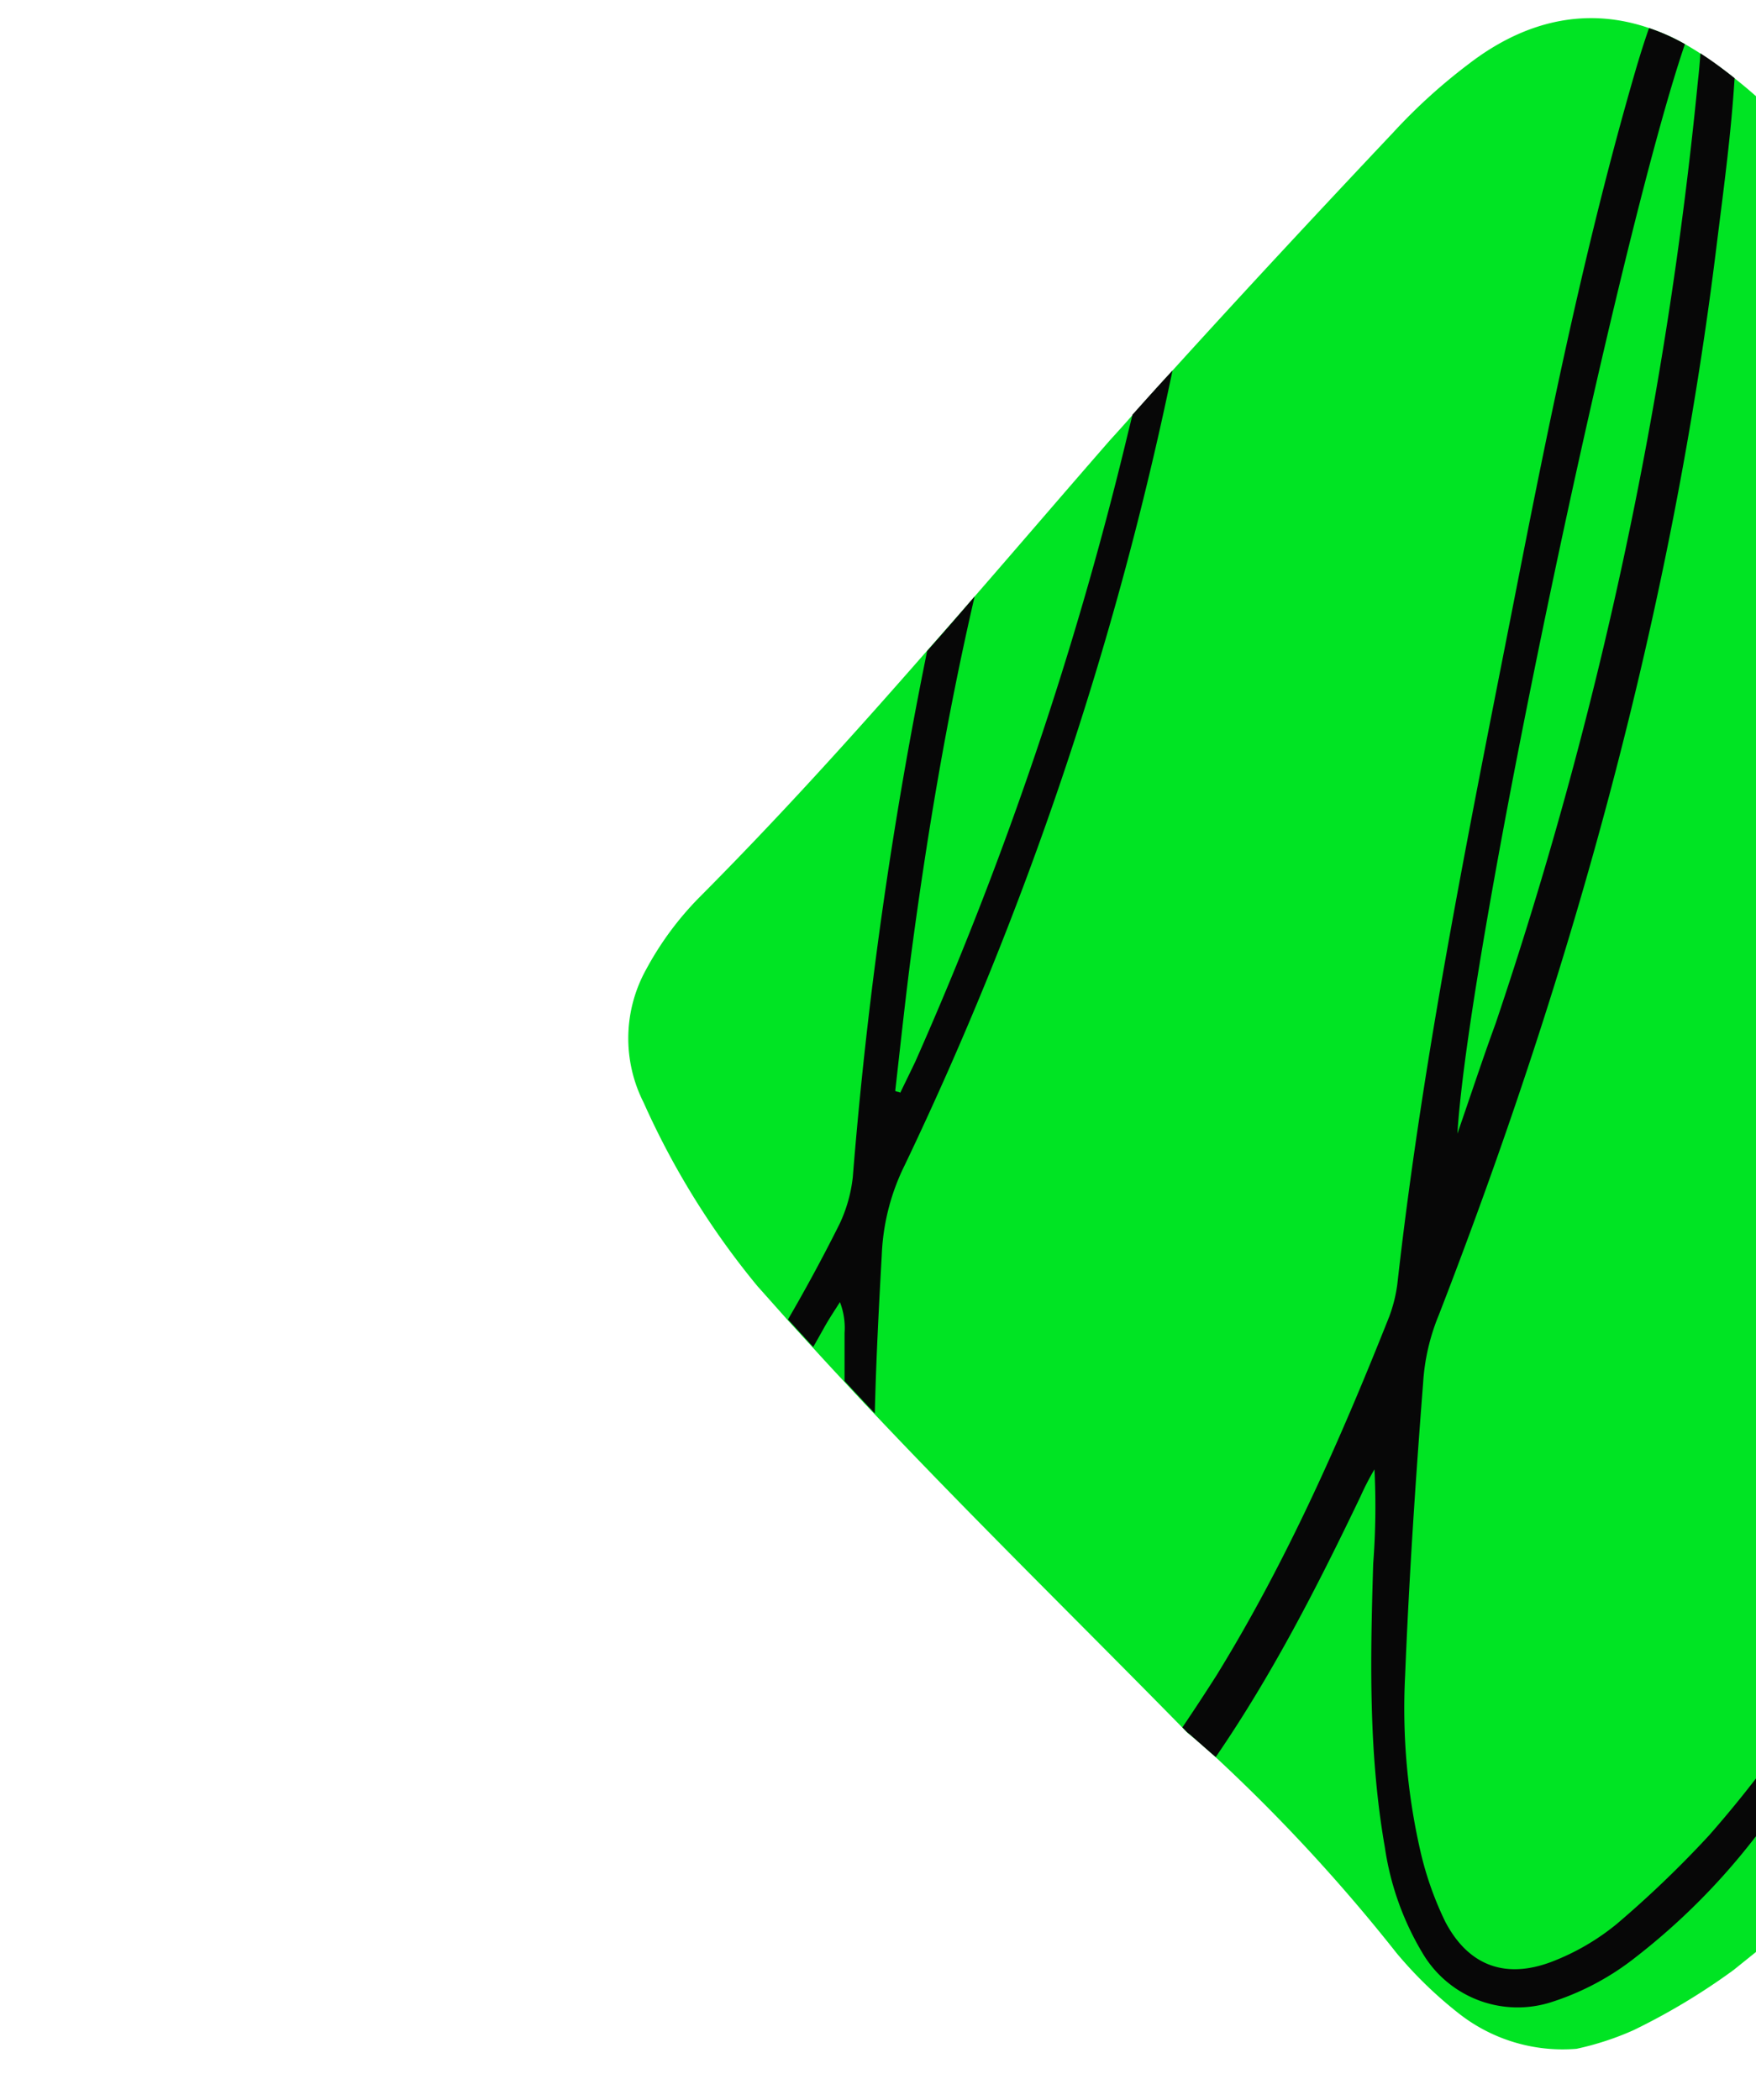
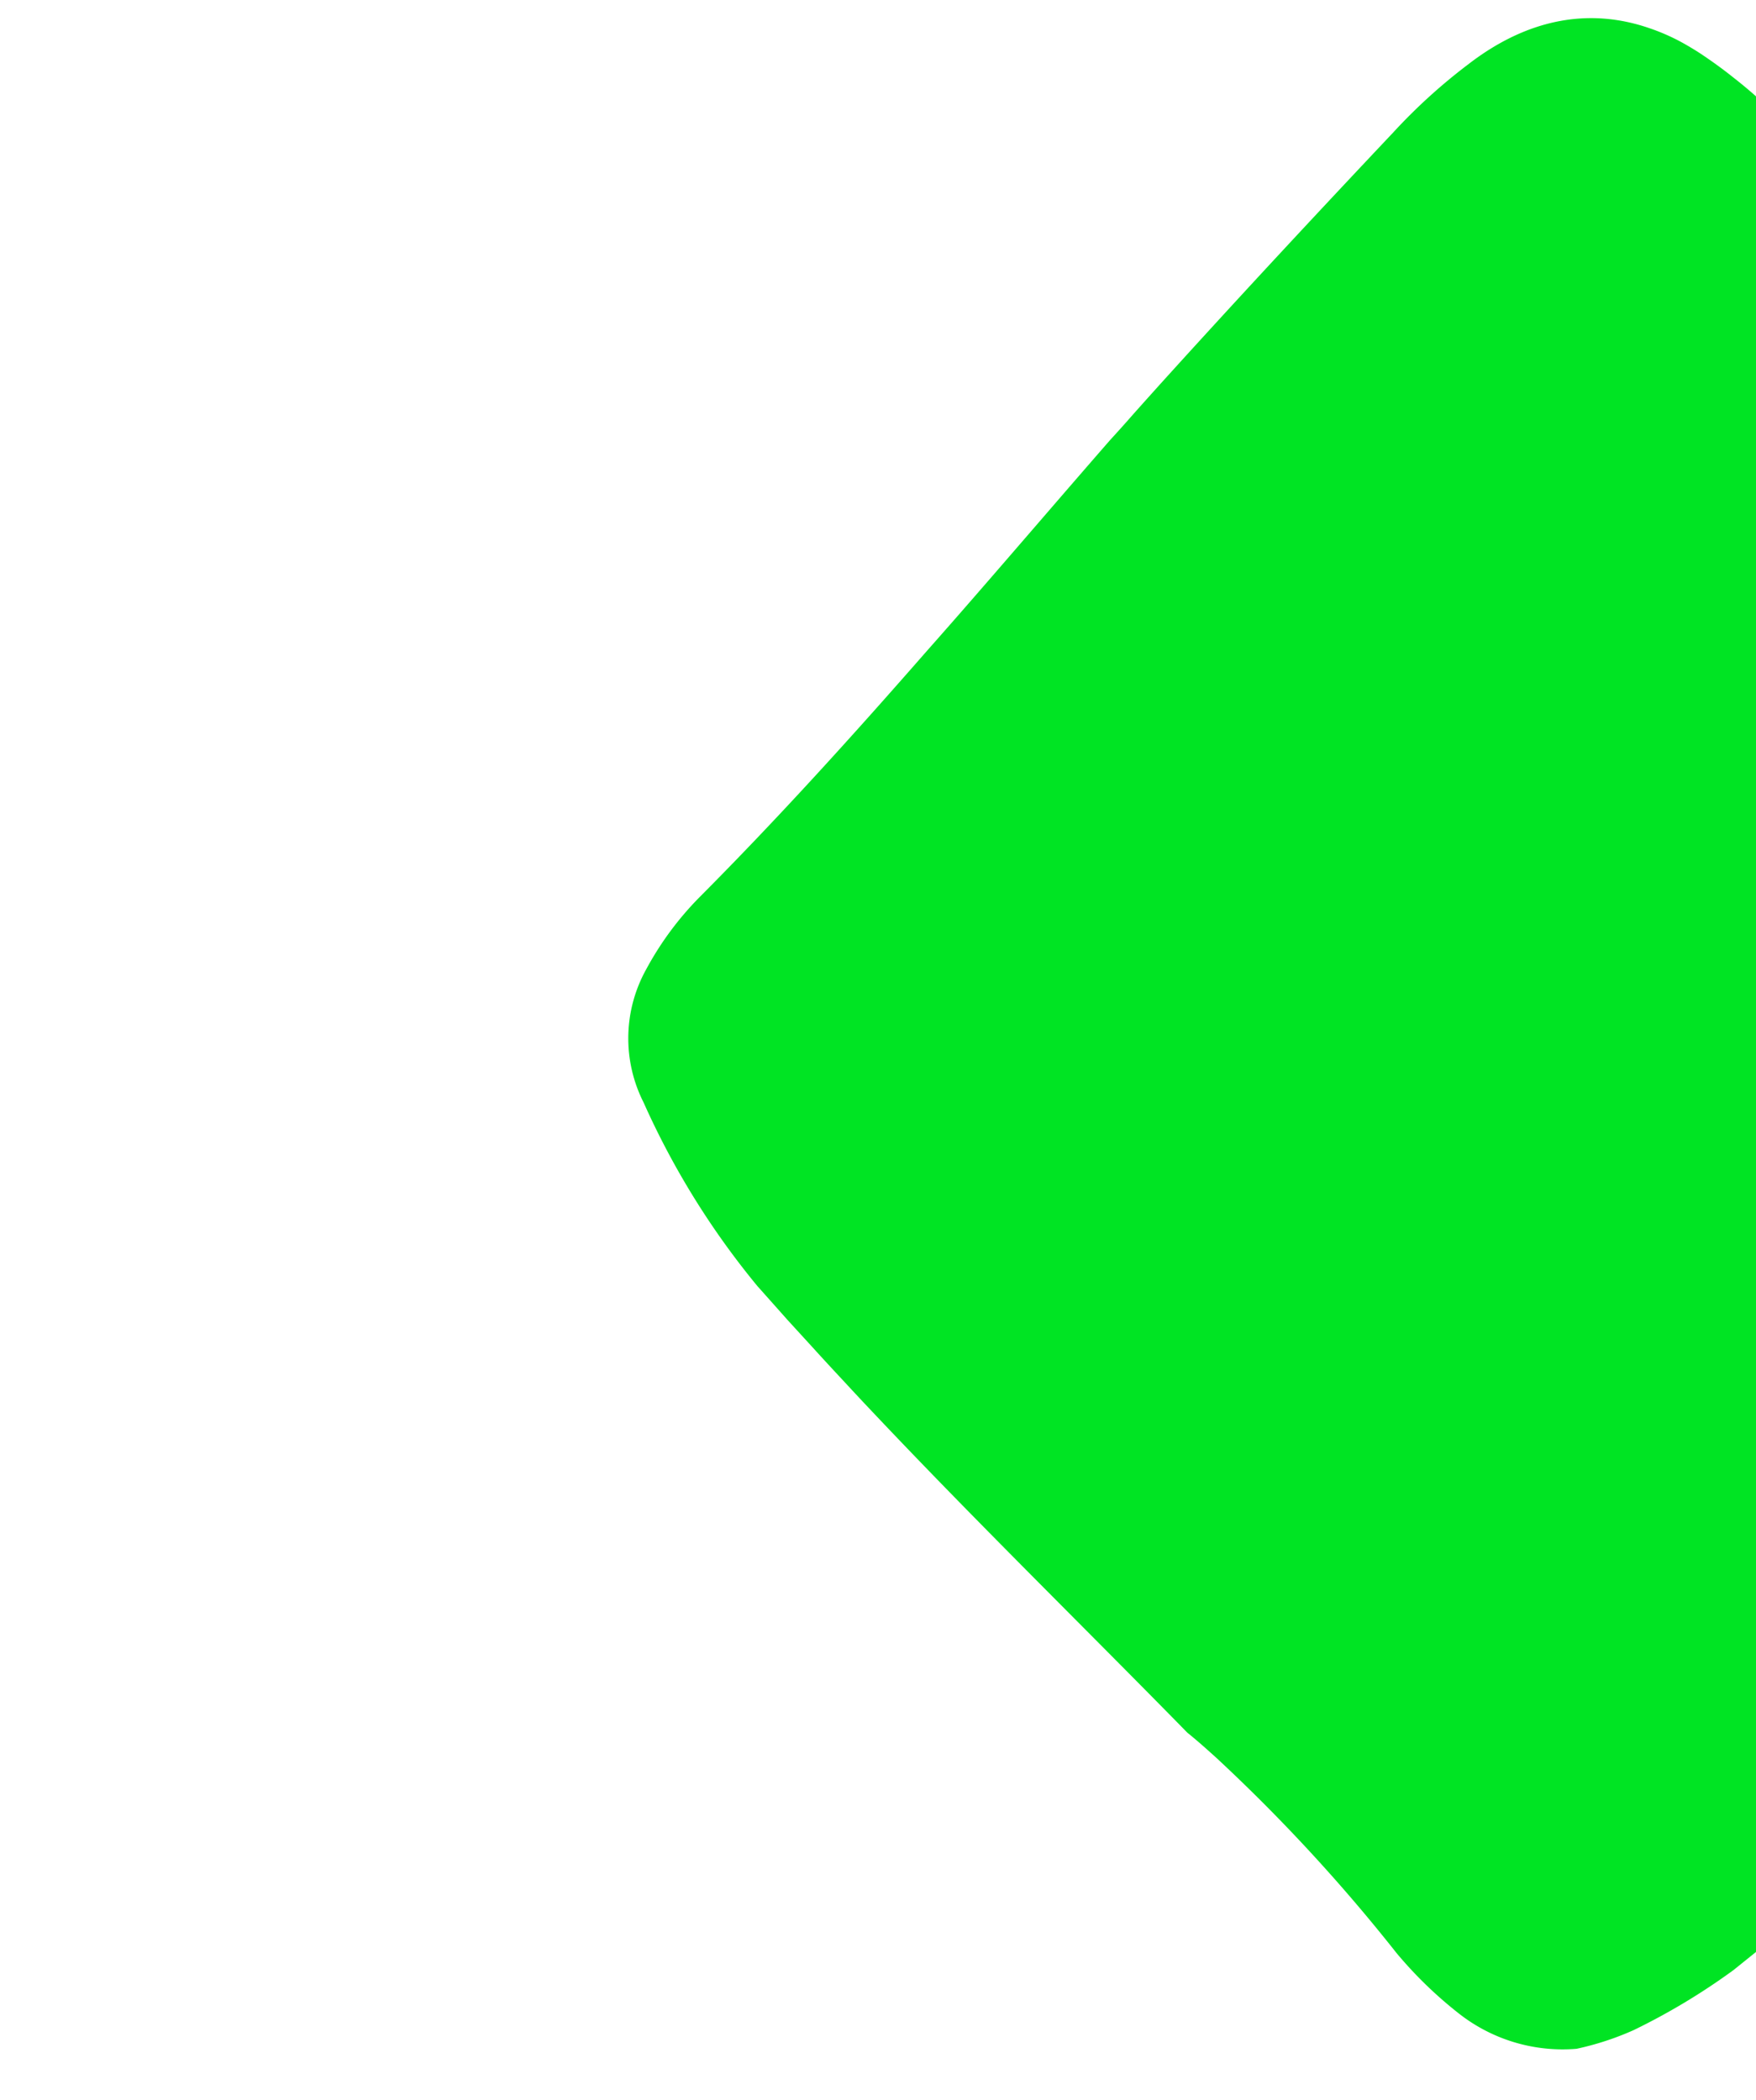
<svg xmlns="http://www.w3.org/2000/svg" id="Layer_1" data-name="Layer 1" viewBox="0 0 209 250">
  <defs>
    <style>.cls-1{fill:#00e423;}.cls-2{fill:#070707;}</style>
  </defs>
  <g id="Layer_2" data-name="Layer 2">
-     <path class="cls-1" d="M297.84,149.87c-.3.5-.62,1-.94,1.47a55,55,0,0,1-6.68,8.31c-7,7-14.45,13.46-21.69,20.26-8.22,7.48-16.59,14.84-24.64,22.46q-4.74,4.56-9.68,8.91c-1.5,1.34-3,2.66-4.54,4-7.64,6.58-15.49,12.9-23.35,19.22a77.46,77.46,0,0,1-11.89,7.15,34.36,34.36,0,0,1-6.79,2.22,20,20,0,0,1-14.13-4.3,49.23,49.23,0,0,1-7.28-7.08,205.82,205.82,0,0,0-21.52-23.31c-1-.9-2-1.8-3.06-2.67l-.31-.25c-.21-.2-.4-.41-.6-.61-12.22-12.46-24.69-24.67-36.68-37.36q-1.82-1.92-3.6-3.85c-1.26-1.35-2.51-2.7-3.75-4.07l-3-3.28c-1.19-1.34-2.38-2.68-3.56-4A95.59,95.59,0,0,1,76.6,131.23a16.9,16.9,0,0,1,.3-15.83,37.47,37.47,0,0,1,6.35-8.6c9.39-9.43,18.3-19.29,27.06-29.31Q113.16,74.27,116,71c5.37-6.17,10.7-12.4,16.09-18.58.91-1,1.82-2,2.74-3.06,1.56-1.75,3.13-3.5,4.7-5.23,8.67-9.56,17.46-19,26.28-28.35a67.33,67.33,0,0,1,9-8.17c6.89-5.3,14.2-6.76,21.46-4.27a24.34,24.34,0,0,1,4.27,1.91c.61.35,1.23.72,1.84,1.12l.14.09c1.35.9,2.66,1.84,3.93,2.86A55.68,55.68,0,0,1,213.56,16,479.32,479.32,0,0,1,248.91,58.1q.72,1,1.44,1.95c.66.9,1.34,1.79,2,2.69,3.29,4.41,6.65,8.79,10,13.12q2.16,2.77,4.31,5.5c1.57,2,3.15,4,4.72,5.92a283.36,283.36,0,0,1,21.42,30.4,63.8,63.8,0,0,1,5.06,9.56q1.08,2.54,1.94,5.15A20.84,20.84,0,0,1,297.84,149.87Z" />
-     <path class="cls-2" d="M317.42,92c-1.09-3.24-4.38-4-7.07-1.87A14.26,14.26,0,0,0,306.52,95a69,69,0,0,0-4.22,10.72,161.15,161.15,0,0,0-4.4,21.55,130.88,130.88,0,0,0-1,24.1q.19,3.9.66,7.82a10,10,0,0,1-.61,5.06,203.9,203.9,0,0,1-25.47,43.95,146.2,146.2,0,0,1-12,13,29.68,29.68,0,0,1-7.74,5.24c-6.35,3.2-11.34,1.55-14.38-4.84a47,47,0,0,1-3.18-10.31v0c-1.76-9.45-1.36-19-.81-28.58a19.45,19.45,0,0,1,1.38-4.55c3.93-9.35,8.48-18.34,12.1-27.8a389.8,389.8,0,0,0,19.82-69,391.4,391.4,0,0,0,6.56-58c.31-6.49-.12-13-.41-19.58-.07-2-.45-4.32-3.14-4.77S265.93.6,265.14,2.58c-1.52,3.54-2.85,7.21-4.05,10.84-4.68,14.78-8.62,29.67-12.18,44.68q-1.46,6.12-2.83,12.28c-8,35.58-14.28,71.36-17.29,107.68a10.2,10.2,0,0,1-1,3.62c-6.88,13.06-14.53,25.6-24.38,36.79A126.46,126.46,0,0,1,192.44,229a28.08,28.08,0,0,1-7.78,4.52c-5.46,2.06-9.86.5-12.63-4.75a39.42,39.42,0,0,1-2.86-7.94,76.21,76.21,0,0,1-1.93-21.44c.47-11.61,1.23-23.11,2.14-34.77a25.1,25.1,0,0,1,1.87-8.1c16-41.27,27.78-83.82,33.13-127.86.8-6.4,1.67-12.87,2.07-19.36-1.27-1-2.58-2-3.93-2.86l-.14-.09c-.07,1.11-.17,2.24-.3,3.36A504.3,504.3,0,0,1,178,121.85c-1.57,4.28-3,8.67-4.54,13.09,1.36-22.3,19.18-106.55,27.08-129.69a24.34,24.34,0,0,0-4.27-1.91c-.6,1.71-1.14,3.44-1.65,5.19-5.8,20-10,40.42-14,60.81-5.41,27.66-11.15,55.36-14.29,83.35a17.31,17.31,0,0,1-1,4.07c-5.83,14.68-12.21,29.14-20.54,42.66q-2,3.14-4.06,6.19c.2.2.39.41.6.61l.31.25c1,.87,2,1.77,3.06,2.67,6.74-9.82,12.07-20.25,17.22-31a32,32,0,0,1,1.67-3.24,89.39,89.39,0,0,1-.15,11.22c-.35,11.31-.57,22.6,1.39,33.79a34,34,0,0,0,4.5,12.6,13.14,13.14,0,0,0,15.36,5.79,31.75,31.75,0,0,0,10-5.34,79.4,79.4,0,0,0,14-14,191.61,191.61,0,0,0,16.82-24.67c.62-1,1.25-1.9,2.24-3.47,0,1.61,0,2.34,0,3.07.37,6,.58,11.79,1.24,17.71a28.73,28.73,0,0,0,.54,3.72A32.75,32.75,0,0,0,233.91,226c4.09,6.42,10.57,8.78,17.71,6a30.15,30.15,0,0,0,8.9-5.23,102.7,102.7,0,0,0,11.92-12.13c9.87-11.91,17.49-25.18,24.28-39,.63-1,1.09-2.1,2-4a12,12,0,0,1,.69,2.28c1.71,7.57,3.15,15.3,4.85,22.87a143.25,143.25,0,0,0,9.25,28.37,34.23,34.23,0,0,0,6.66,10.1,10.18,10.18,0,0,0,5,3.11,45.21,45.21,0,0,1-5.55-6.65,33.56,33.56,0,0,1-3.43-7.24c-7-18.86-10.52-38.51-13.42-58.37a10.18,10.18,0,0,1,.94-4.65,234.48,234.48,0,0,0,12-37.49,96.42,96.42,0,0,0,3-23.43A28.38,28.38,0,0,0,317.42,92ZM252.36,62.74c6.06-26.46,12.27-49.43,16.09-56.58a344.08,344.08,0,0,1-6,69.58.5.5,0,0,1,0,.12c-5.71,31.7-19.64,76.79-27.64,90.12C233.39,156,242.68,105,252.36,62.74Zm60.84,41.44c-1.47,15.65-5.66,30.61-11,45.39-.12.31-.39.48-.65.81-1.9-13.4,4.56-51.27,11.88-56.32A95,95,0,0,1,313.2,104.18ZM134.79,49.36l-.55,2.24a434.39,434.39,0,0,1-25.3,74.77c-.59,1.24-1.19,2.46-1.79,3.7-.15-.13-.44-.1-.6-.22.59-5.19,1.13-10.23,1.79-15.41C110.26,99.82,112.69,85.29,116,71q-2.8,3.27-5.65,6.49a523.53,523.53,0,0,0-8.85,62.63,17.56,17.56,0,0,1-1.58,5.58q-2.89,5.78-6.13,11.35l3,3.28q.67-1.17,1.32-2.34c.61-1.09,1.23-2,1.86-3a8.49,8.49,0,0,1,.55,3.67c0,1.9,0,3.81,0,5.72q1.79,1.93,3.6,3.85c.15-6.32.48-12.61.83-18.88a26.38,26.38,0,0,1,2.75-10.7,414.2,414.2,0,0,0,31.85-94.54C137.92,45.86,136.35,47.61,134.79,49.36Z" />
+     <path class="cls-1" d="M297.84,149.87c-.3.5-.62,1-.94,1.47a55,55,0,0,1-6.68,8.31c-7,7-14.45,13.46-21.69,20.26-8.22,7.48-16.59,14.84-24.64,22.46q-4.74,4.56-9.68,8.91c-1.5,1.34-3,2.66-4.54,4-7.64,6.58-15.49,12.9-23.35,19.22a77.46,77.46,0,0,1-11.89,7.15,34.36,34.36,0,0,1-6.79,2.22,20,20,0,0,1-14.13-4.3,49.23,49.23,0,0,1-7.28-7.08,205.82,205.82,0,0,0-21.52-23.31c-1-.9-2-1.8-3.06-2.67l-.31-.25c-.21-.2-.4-.41-.6-.61-12.22-12.46-24.69-24.67-36.68-37.36q-1.82-1.92-3.6-3.85c-1.26-1.35-2.51-2.7-3.75-4.07l-3-3.28c-1.19-1.34-2.38-2.68-3.56-4A95.59,95.59,0,0,1,76.6,131.23a16.9,16.9,0,0,1,.3-15.83,37.47,37.47,0,0,1,6.35-8.6c9.39-9.43,18.3-19.29,27.06-29.31Q113.16,74.27,116,71c5.37-6.17,10.7-12.4,16.09-18.58.91-1,1.82-2,2.74-3.06,1.56-1.75,3.13-3.5,4.7-5.23,8.67-9.56,17.46-19,26.28-28.35a67.33,67.33,0,0,1,9-8.17c6.89-5.3,14.2-6.76,21.46-4.27a24.34,24.34,0,0,1,4.27,1.91c.61.35,1.23.72,1.84,1.12c1.35.9,2.66,1.84,3.93,2.86A55.68,55.68,0,0,1,213.56,16,479.32,479.32,0,0,1,248.91,58.1q.72,1,1.44,1.95c.66.9,1.34,1.79,2,2.69,3.29,4.41,6.65,8.79,10,13.12q2.16,2.77,4.31,5.5c1.57,2,3.15,4,4.72,5.92a283.36,283.36,0,0,1,21.42,30.4,63.8,63.8,0,0,1,5.06,9.56q1.08,2.54,1.94,5.15A20.84,20.84,0,0,1,297.84,149.87Z" />
  </g>
</svg>